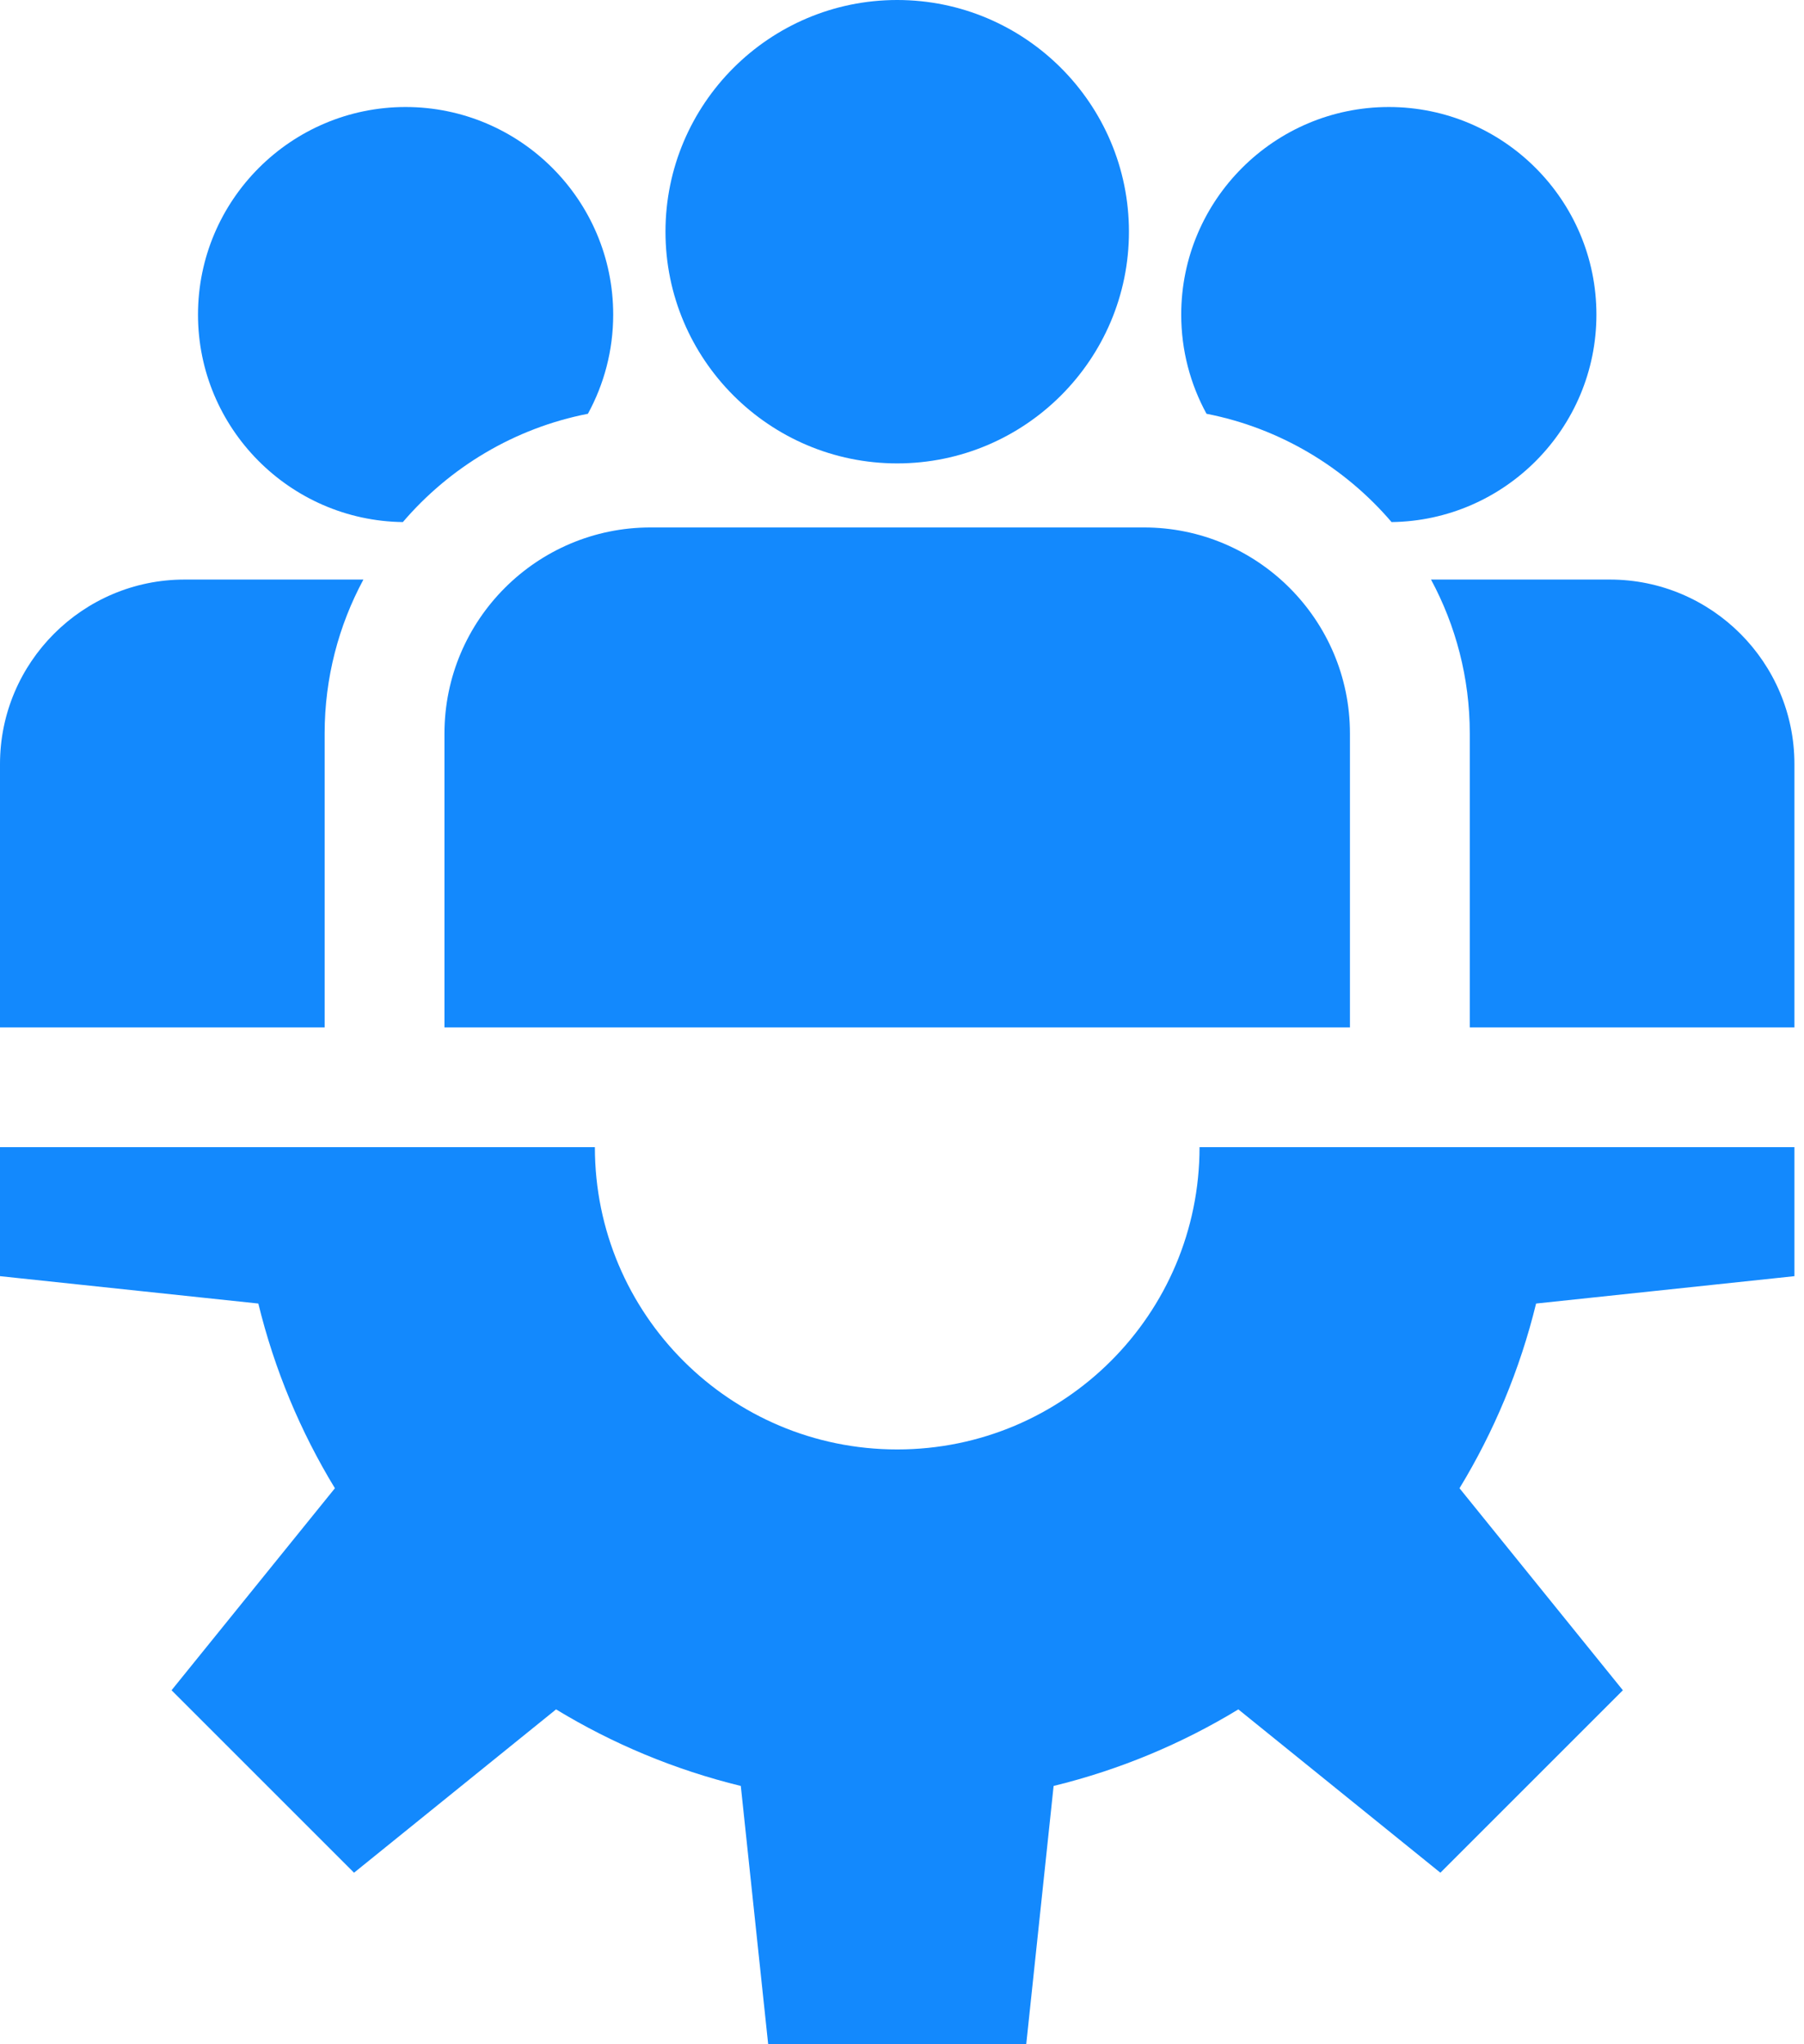
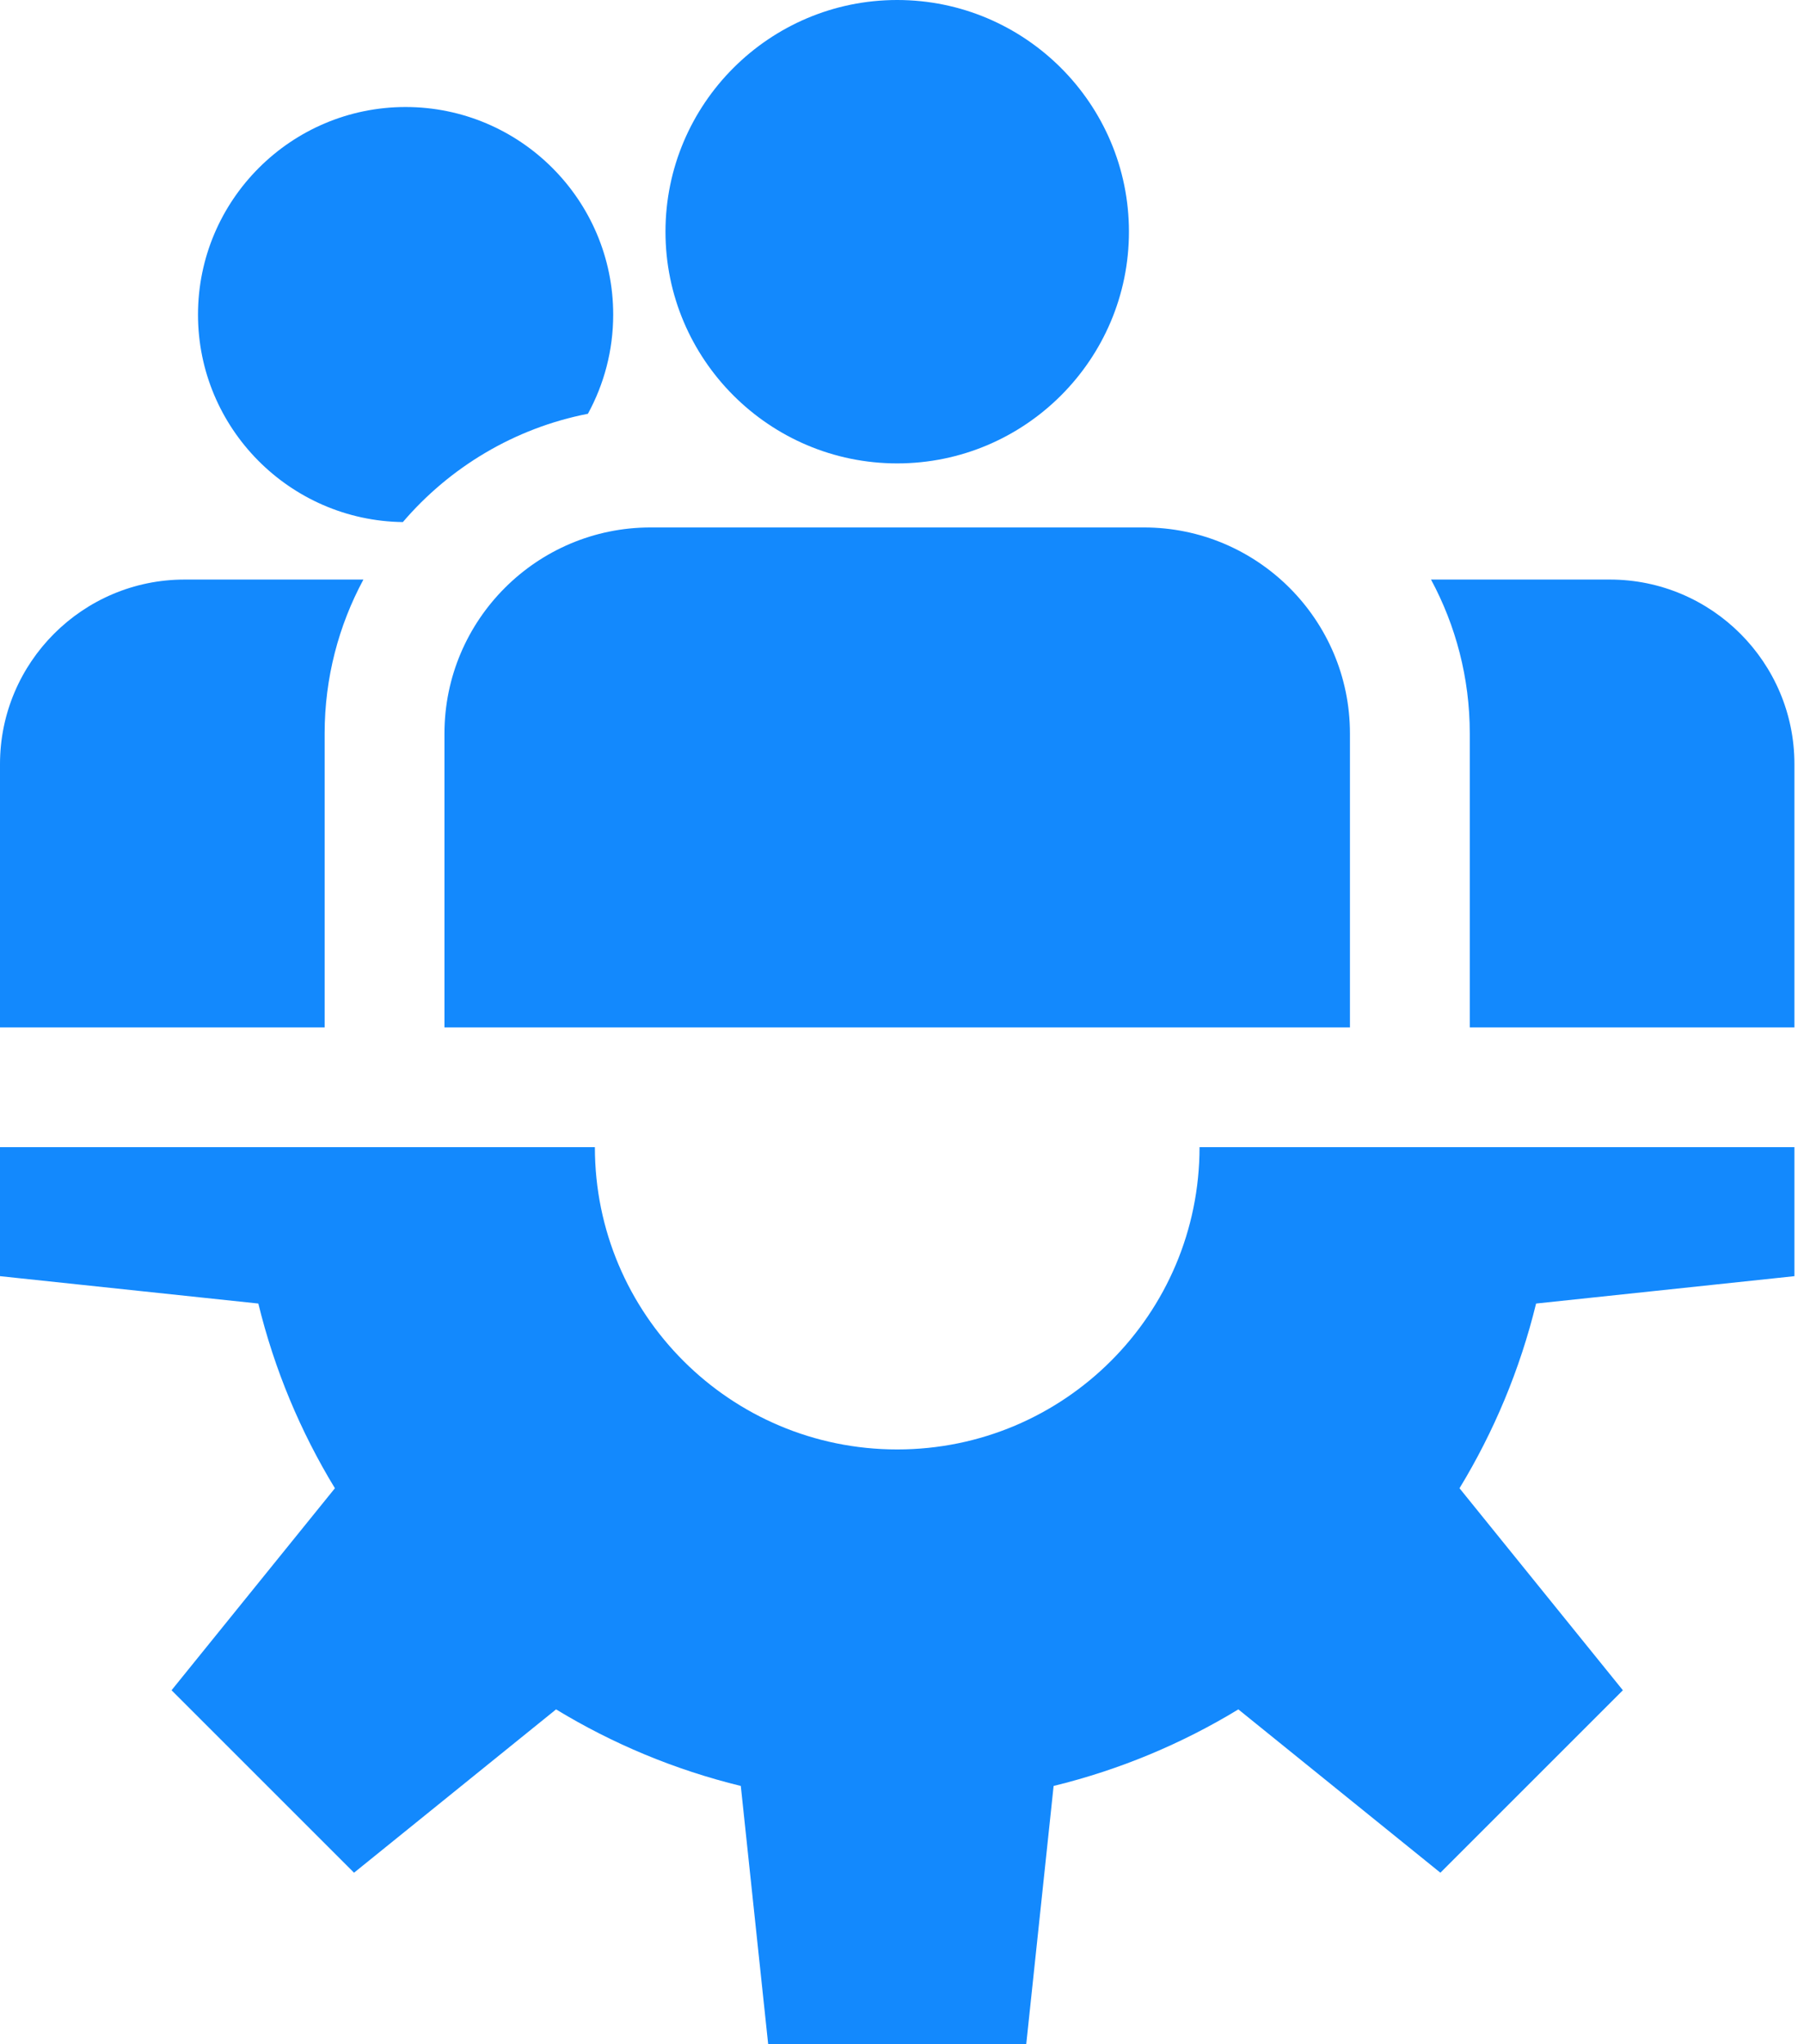
<svg xmlns="http://www.w3.org/2000/svg" width="45" height="51" viewBox="0 0 45 51" fill="none">
  <path d="M44.761 31.838V28.62H29.922C29.922 32.785 26.546 36.161 22.38 36.161C18.215 36.161 14.839 32.785 14.839 28.62H0V31.838L6.444 32.521C6.845 34.168 7.496 35.718 8.354 37.129L4.279 42.169L8.831 46.721L13.871 42.646C15.282 43.504 16.832 44.154 18.479 44.556L19.162 51H25.599L26.282 44.556C27.929 44.154 29.479 43.504 30.89 42.646L35.93 46.721L40.482 42.169L36.407 37.129C37.265 35.718 37.915 34.168 38.317 32.521L44.761 31.838Z" fill="#1389FD" />
-   <path d="M22.38 0C19.193 0 16.6 2.593 16.6 5.781C16.6 8.968 19.193 11.561 22.38 11.561C25.568 11.561 28.161 8.968 28.161 5.781C28.161 2.593 25.568 0 22.38 0Z" fill="#1389FD" />
+   <path d="M22.38 0C19.193 0 16.6 2.593 16.6 5.781C16.6 8.968 19.193 11.561 22.38 11.561C25.568 11.561 28.161 8.968 28.161 5.781C28.161 2.593 25.568 0 22.38 0" fill="#1389FD" />
  <path d="M28.535 13.159H16.226C13.392 13.159 11.087 15.465 11.087 18.299V25.631H33.674V18.299C33.674 15.465 31.369 13.159 28.535 13.159Z" fill="#1389FD" />
  <path d="M10.117 2.67C7.262 2.67 4.939 4.993 4.939 7.849C4.939 10.681 7.225 12.988 10.049 13.025C11.218 11.658 12.832 10.681 14.665 10.323C15.067 9.588 15.296 8.744 15.296 7.849C15.296 4.993 12.973 2.67 10.117 2.67Z" fill="#1389FD" />
  <path d="M4.604 14.459C2.065 14.459 0 16.524 0 19.062V25.631H8.098V18.299C8.098 16.91 8.449 15.603 9.065 14.459H4.604Z" fill="#1389FD" />
-   <path d="M34.644 2.67C31.788 2.67 29.465 4.993 29.465 7.849C29.465 8.744 29.694 9.588 30.096 10.323C31.929 10.681 33.543 11.658 34.712 13.025C37.536 12.989 39.822 10.681 39.822 7.849C39.822 4.993 37.499 2.67 34.644 2.67Z" fill="#1389FD" />
  <path d="M40.157 14.459H35.696C36.312 15.603 36.663 16.91 36.663 18.299V25.631H44.761V19.062C44.761 16.524 42.696 14.459 40.157 14.459Z" fill="#1389FD" />
</svg>